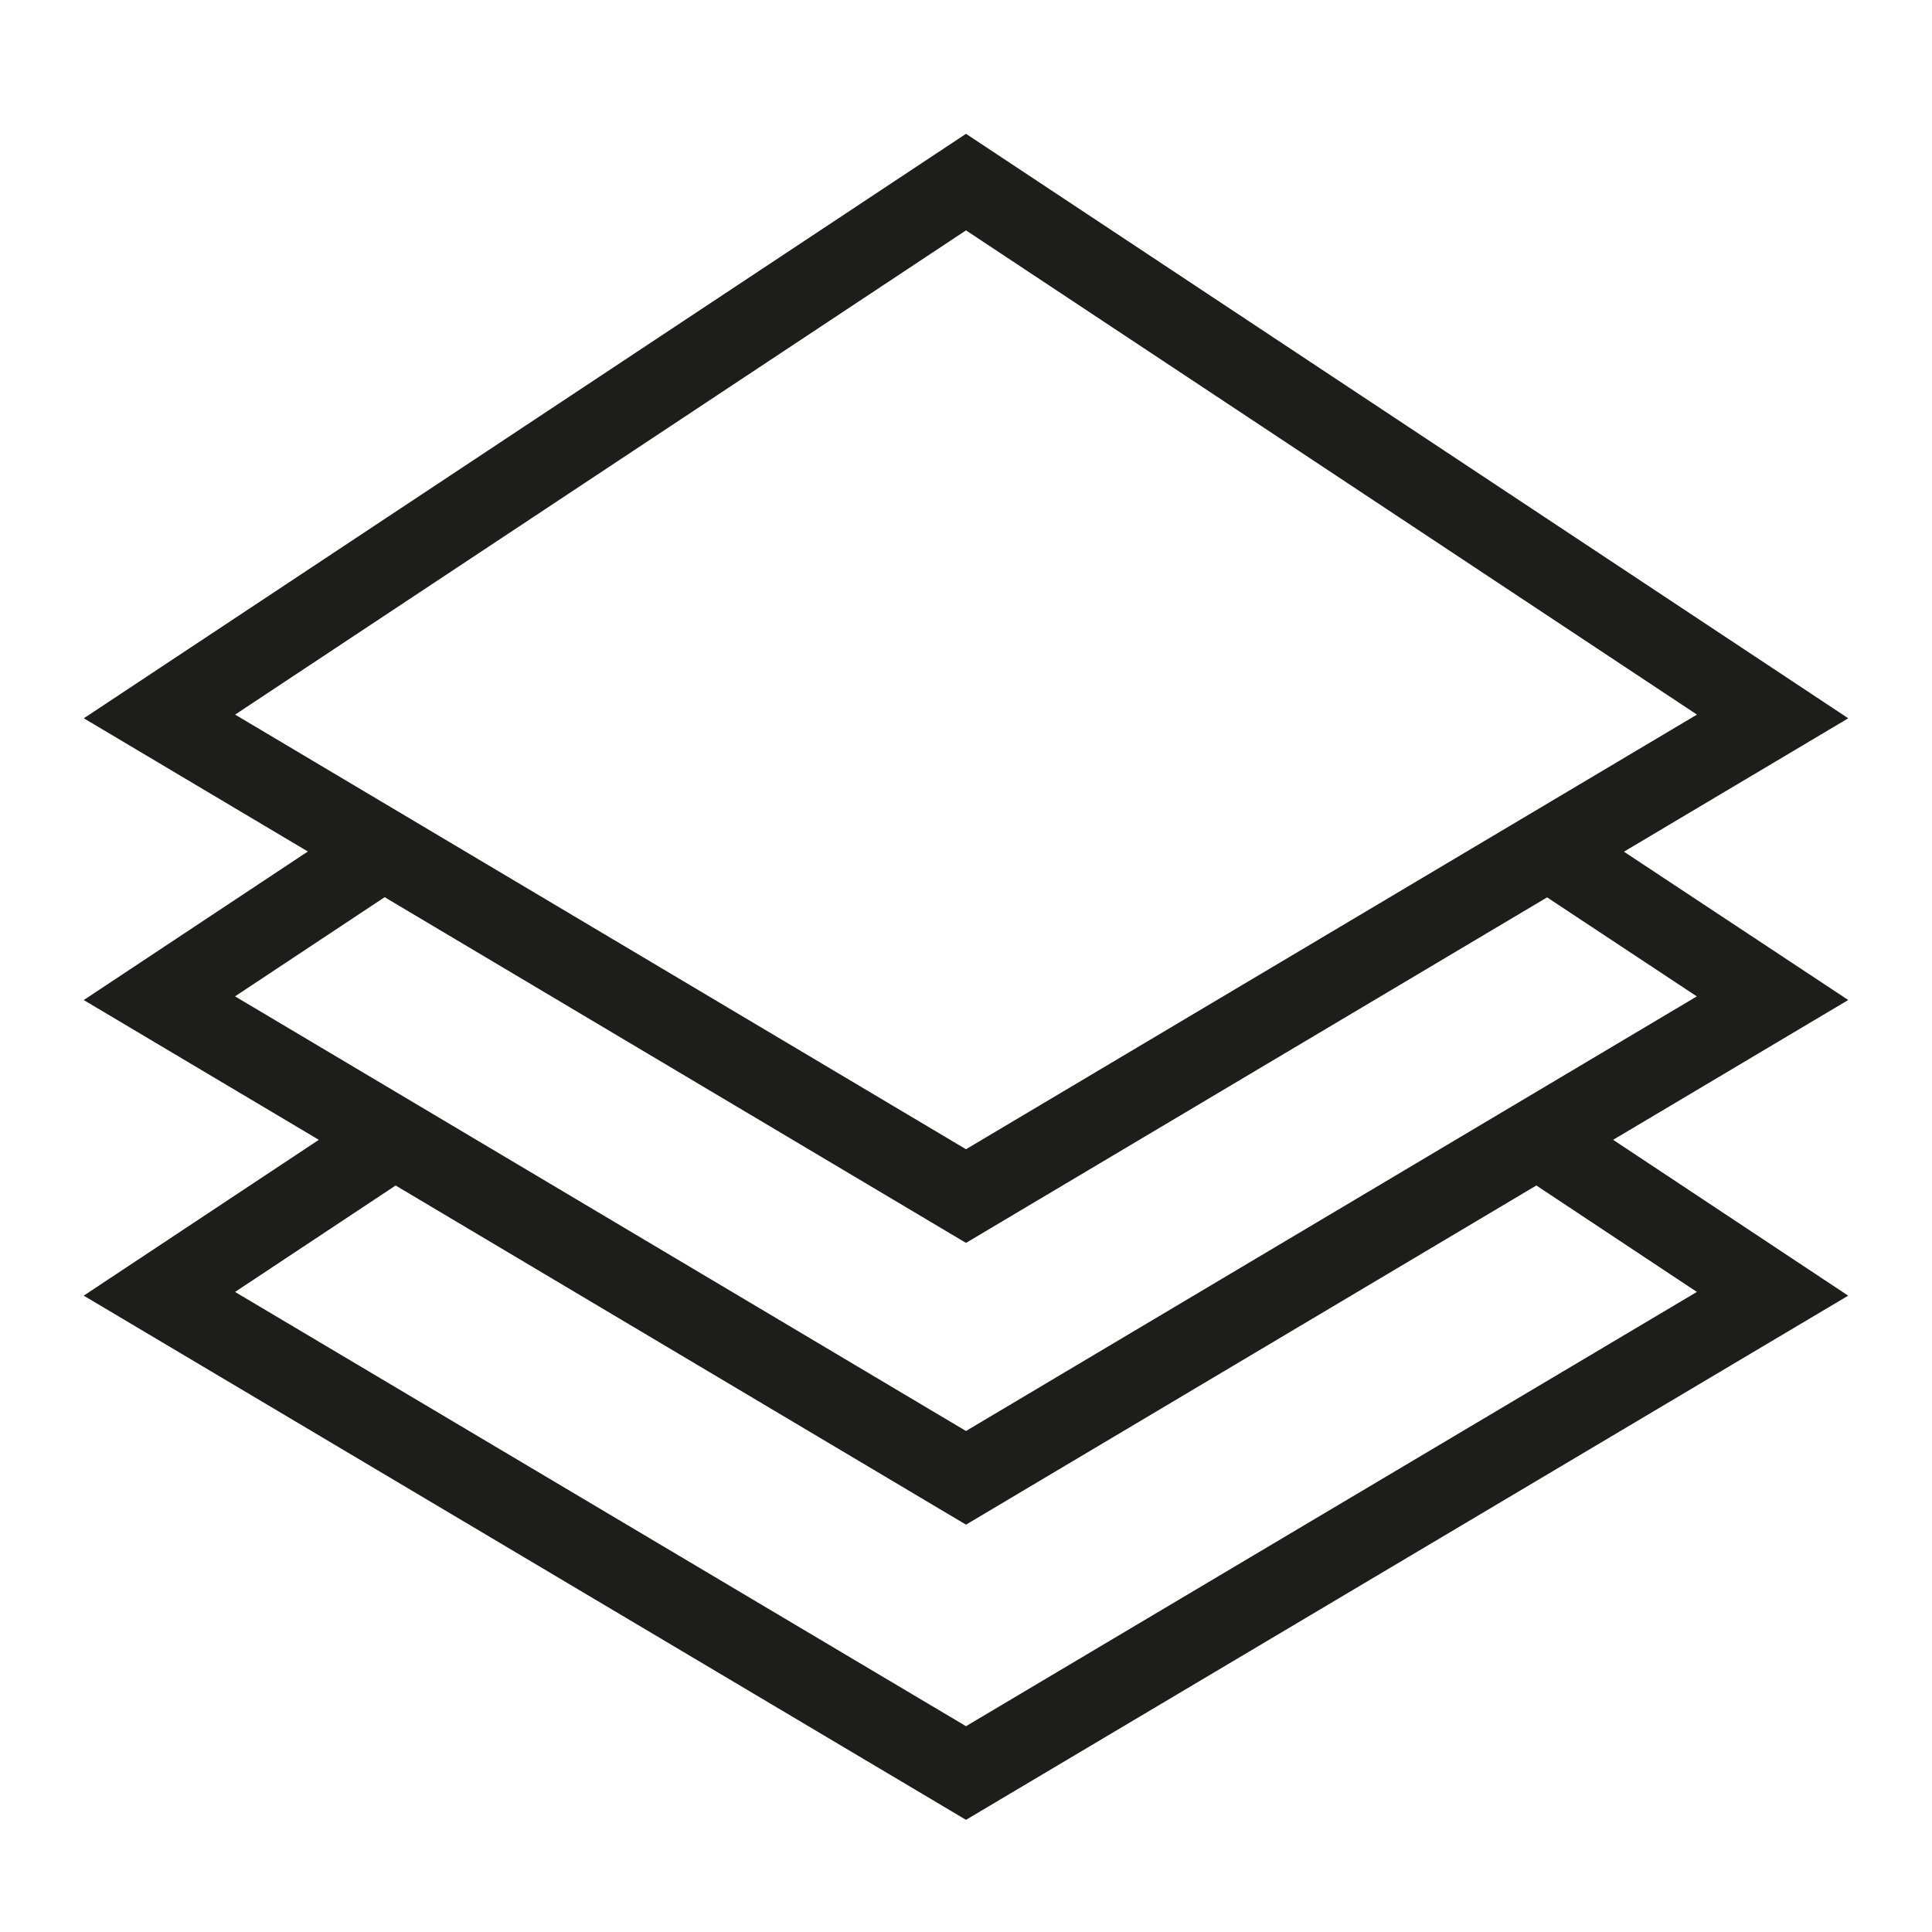
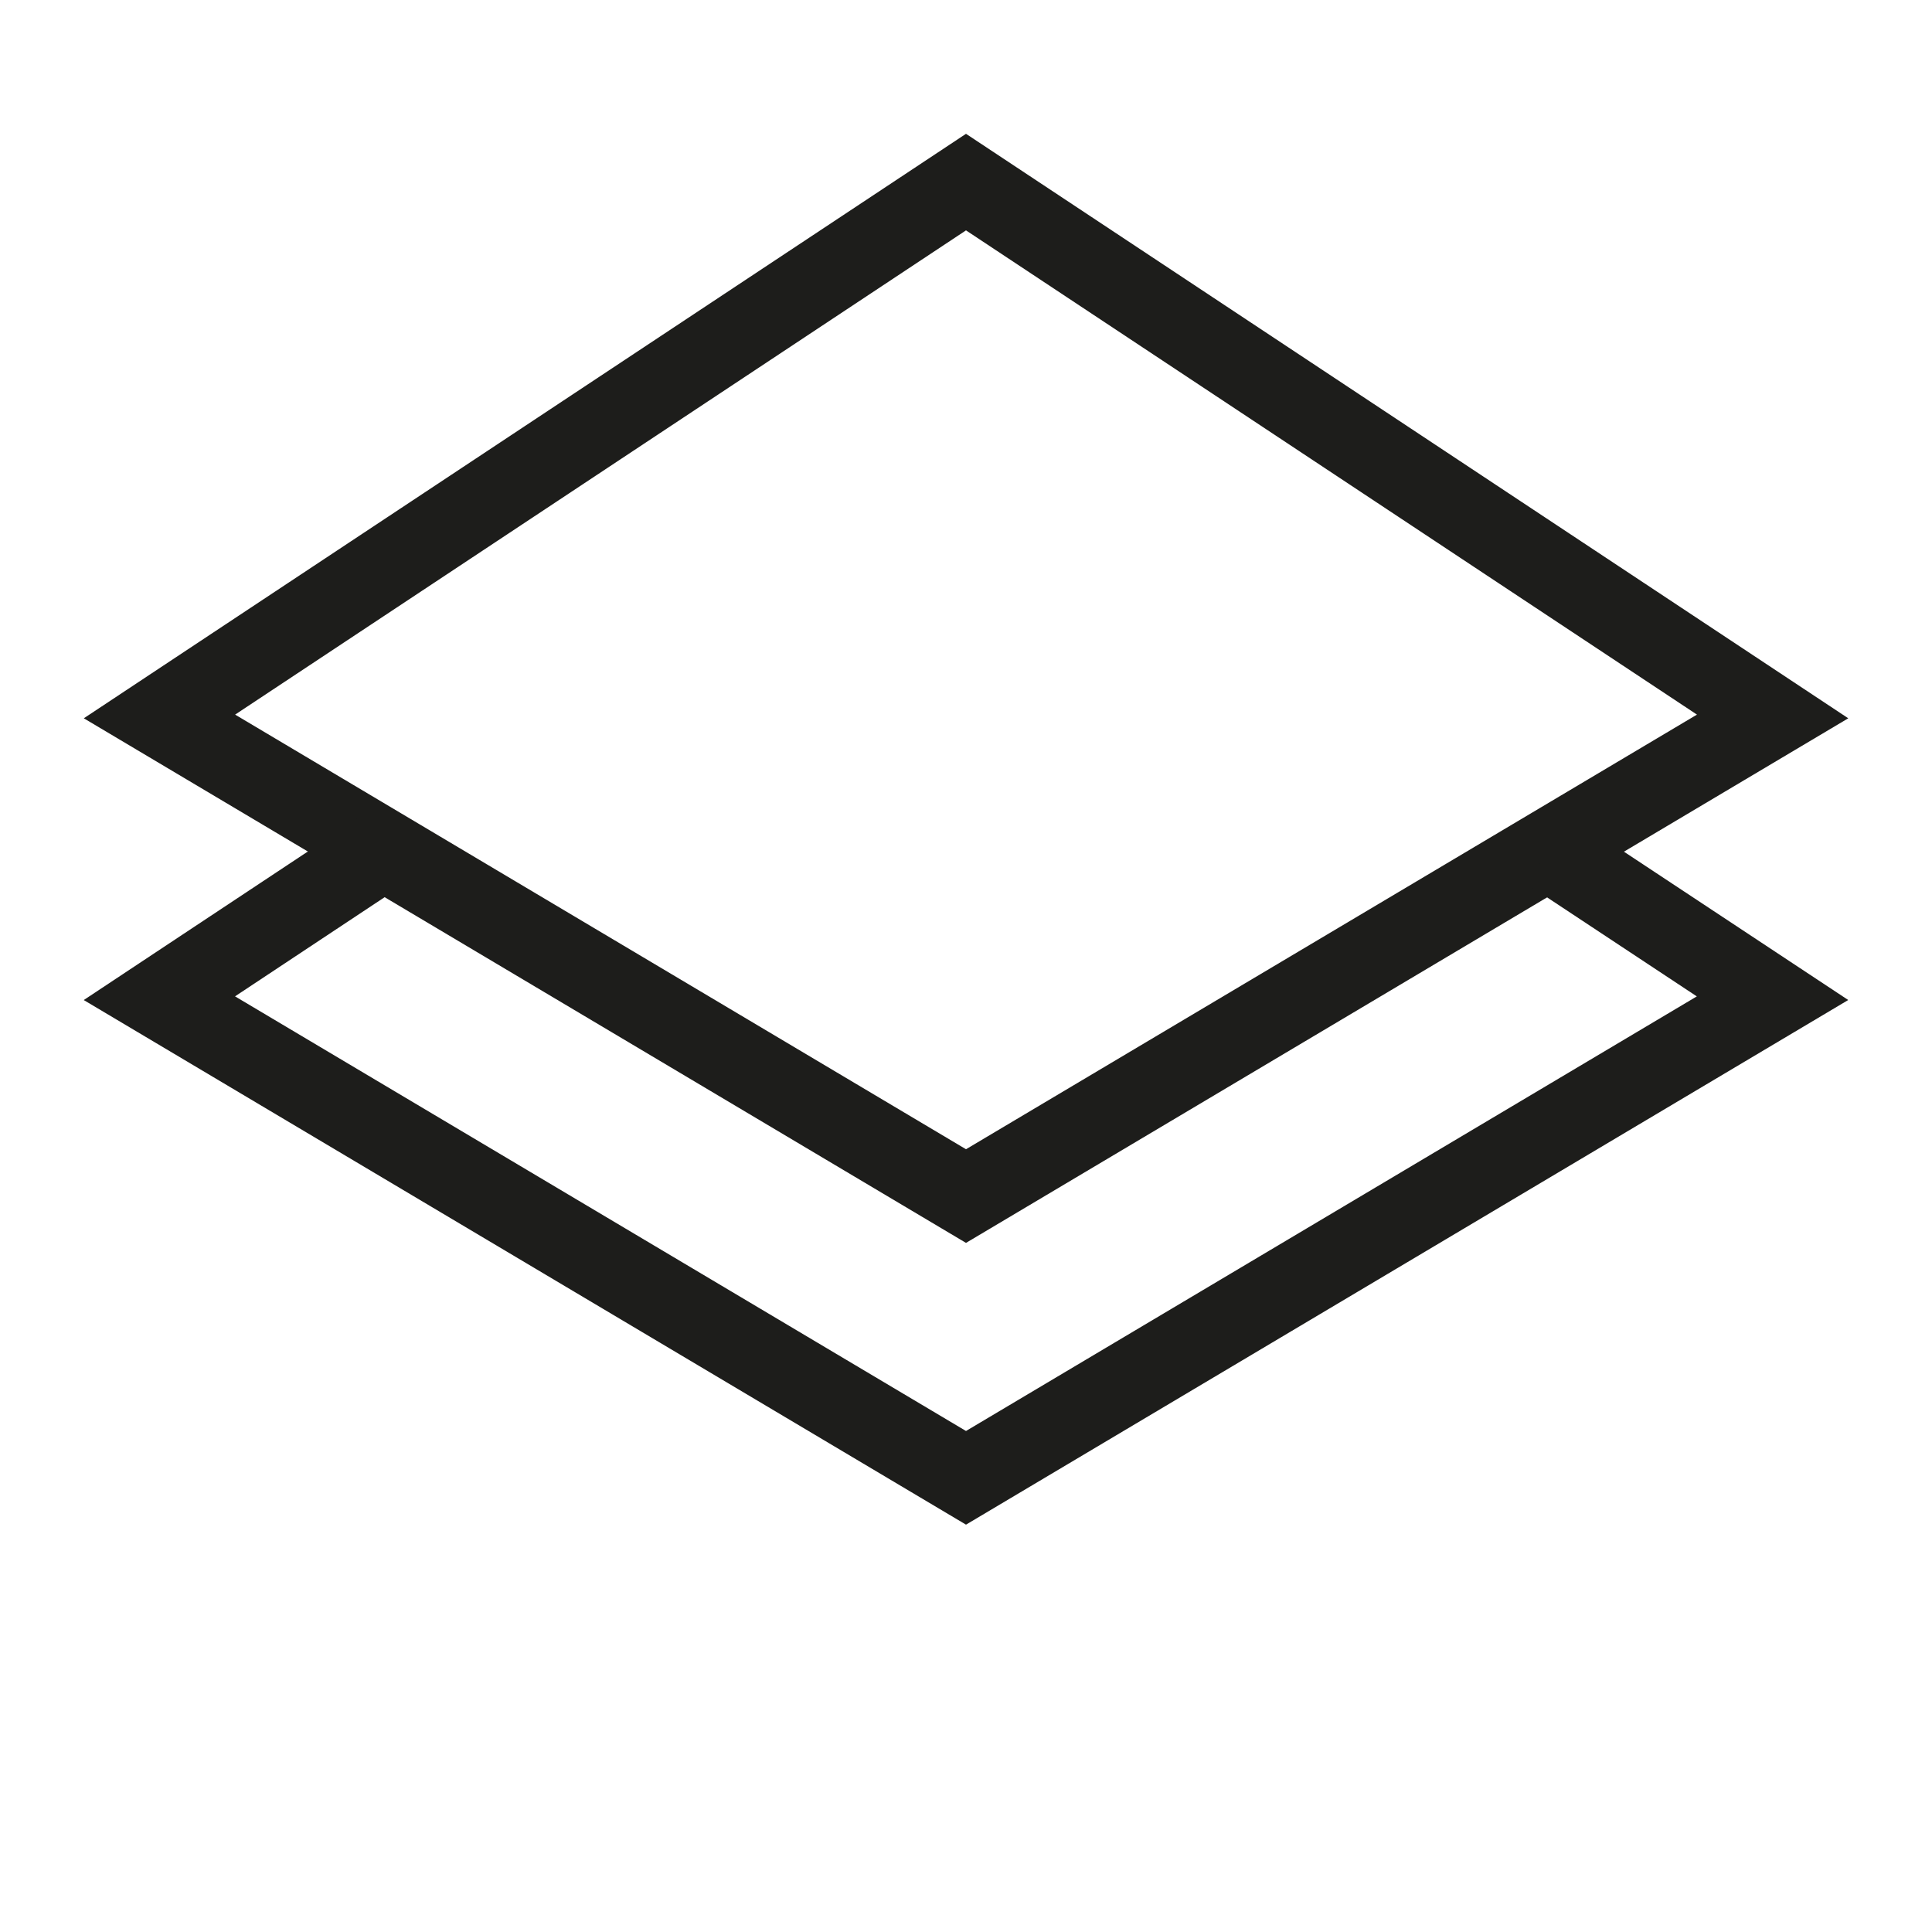
<svg xmlns="http://www.w3.org/2000/svg" id="Group_7302" data-name="Group 7302" width="24" height="24" viewBox="0 0 24 24">
  <defs>
    <clipPath id="clip-path">
      <rect id="Rectangle_3049" data-name="Rectangle 3049" width="24" height="24" fill="none" />
    </clipPath>
  </defs>
  <g id="Group_7301" data-name="Group 7301" clip-path="url(#clip-path)">
    <g id="Group_7300" data-name="Group 7300">
      <g id="Group_7299" data-name="Group 7299" clip-path="url(#clip-path)">
        <g id="Group_7298" data-name="Group 7298" opacity="0">
          <g id="Group_7297" data-name="Group 7297">
            <g id="Group_7296" data-name="Group 7296" clip-path="url(#clip-path)">
              <rect id="Rectangle_3046" data-name="Rectangle 3046" width="24" height="24" fill="#474759" />
            </g>
          </g>
        </g>
        <path id="Path_4053" data-name="Path 4053" d="M22.02,8.9,12,14.858,1.981,8.9,12,2.262Z" fill="none" stroke="#1d1d1b" stroke-miterlimit="10" stroke-width="1" />
        <path id="Path_4054" data-name="Path 4054" d="M19.235,10.559,22.019,12.4,12,18.358,1.98,12.4l2.785-1.846" fill="none" stroke="#1d1d1b" stroke-miterlimit="10" stroke-width="1" />
-         <path id="Path_4055" data-name="Path 4055" d="M19.235,14.226l2.784,1.846L12,22.025,1.98,16.072l2.785-1.846" fill="none" stroke="#1d1d1b" stroke-miterlimit="10" stroke-width="1" />
      </g>
    </g>
  </g>
</svg>